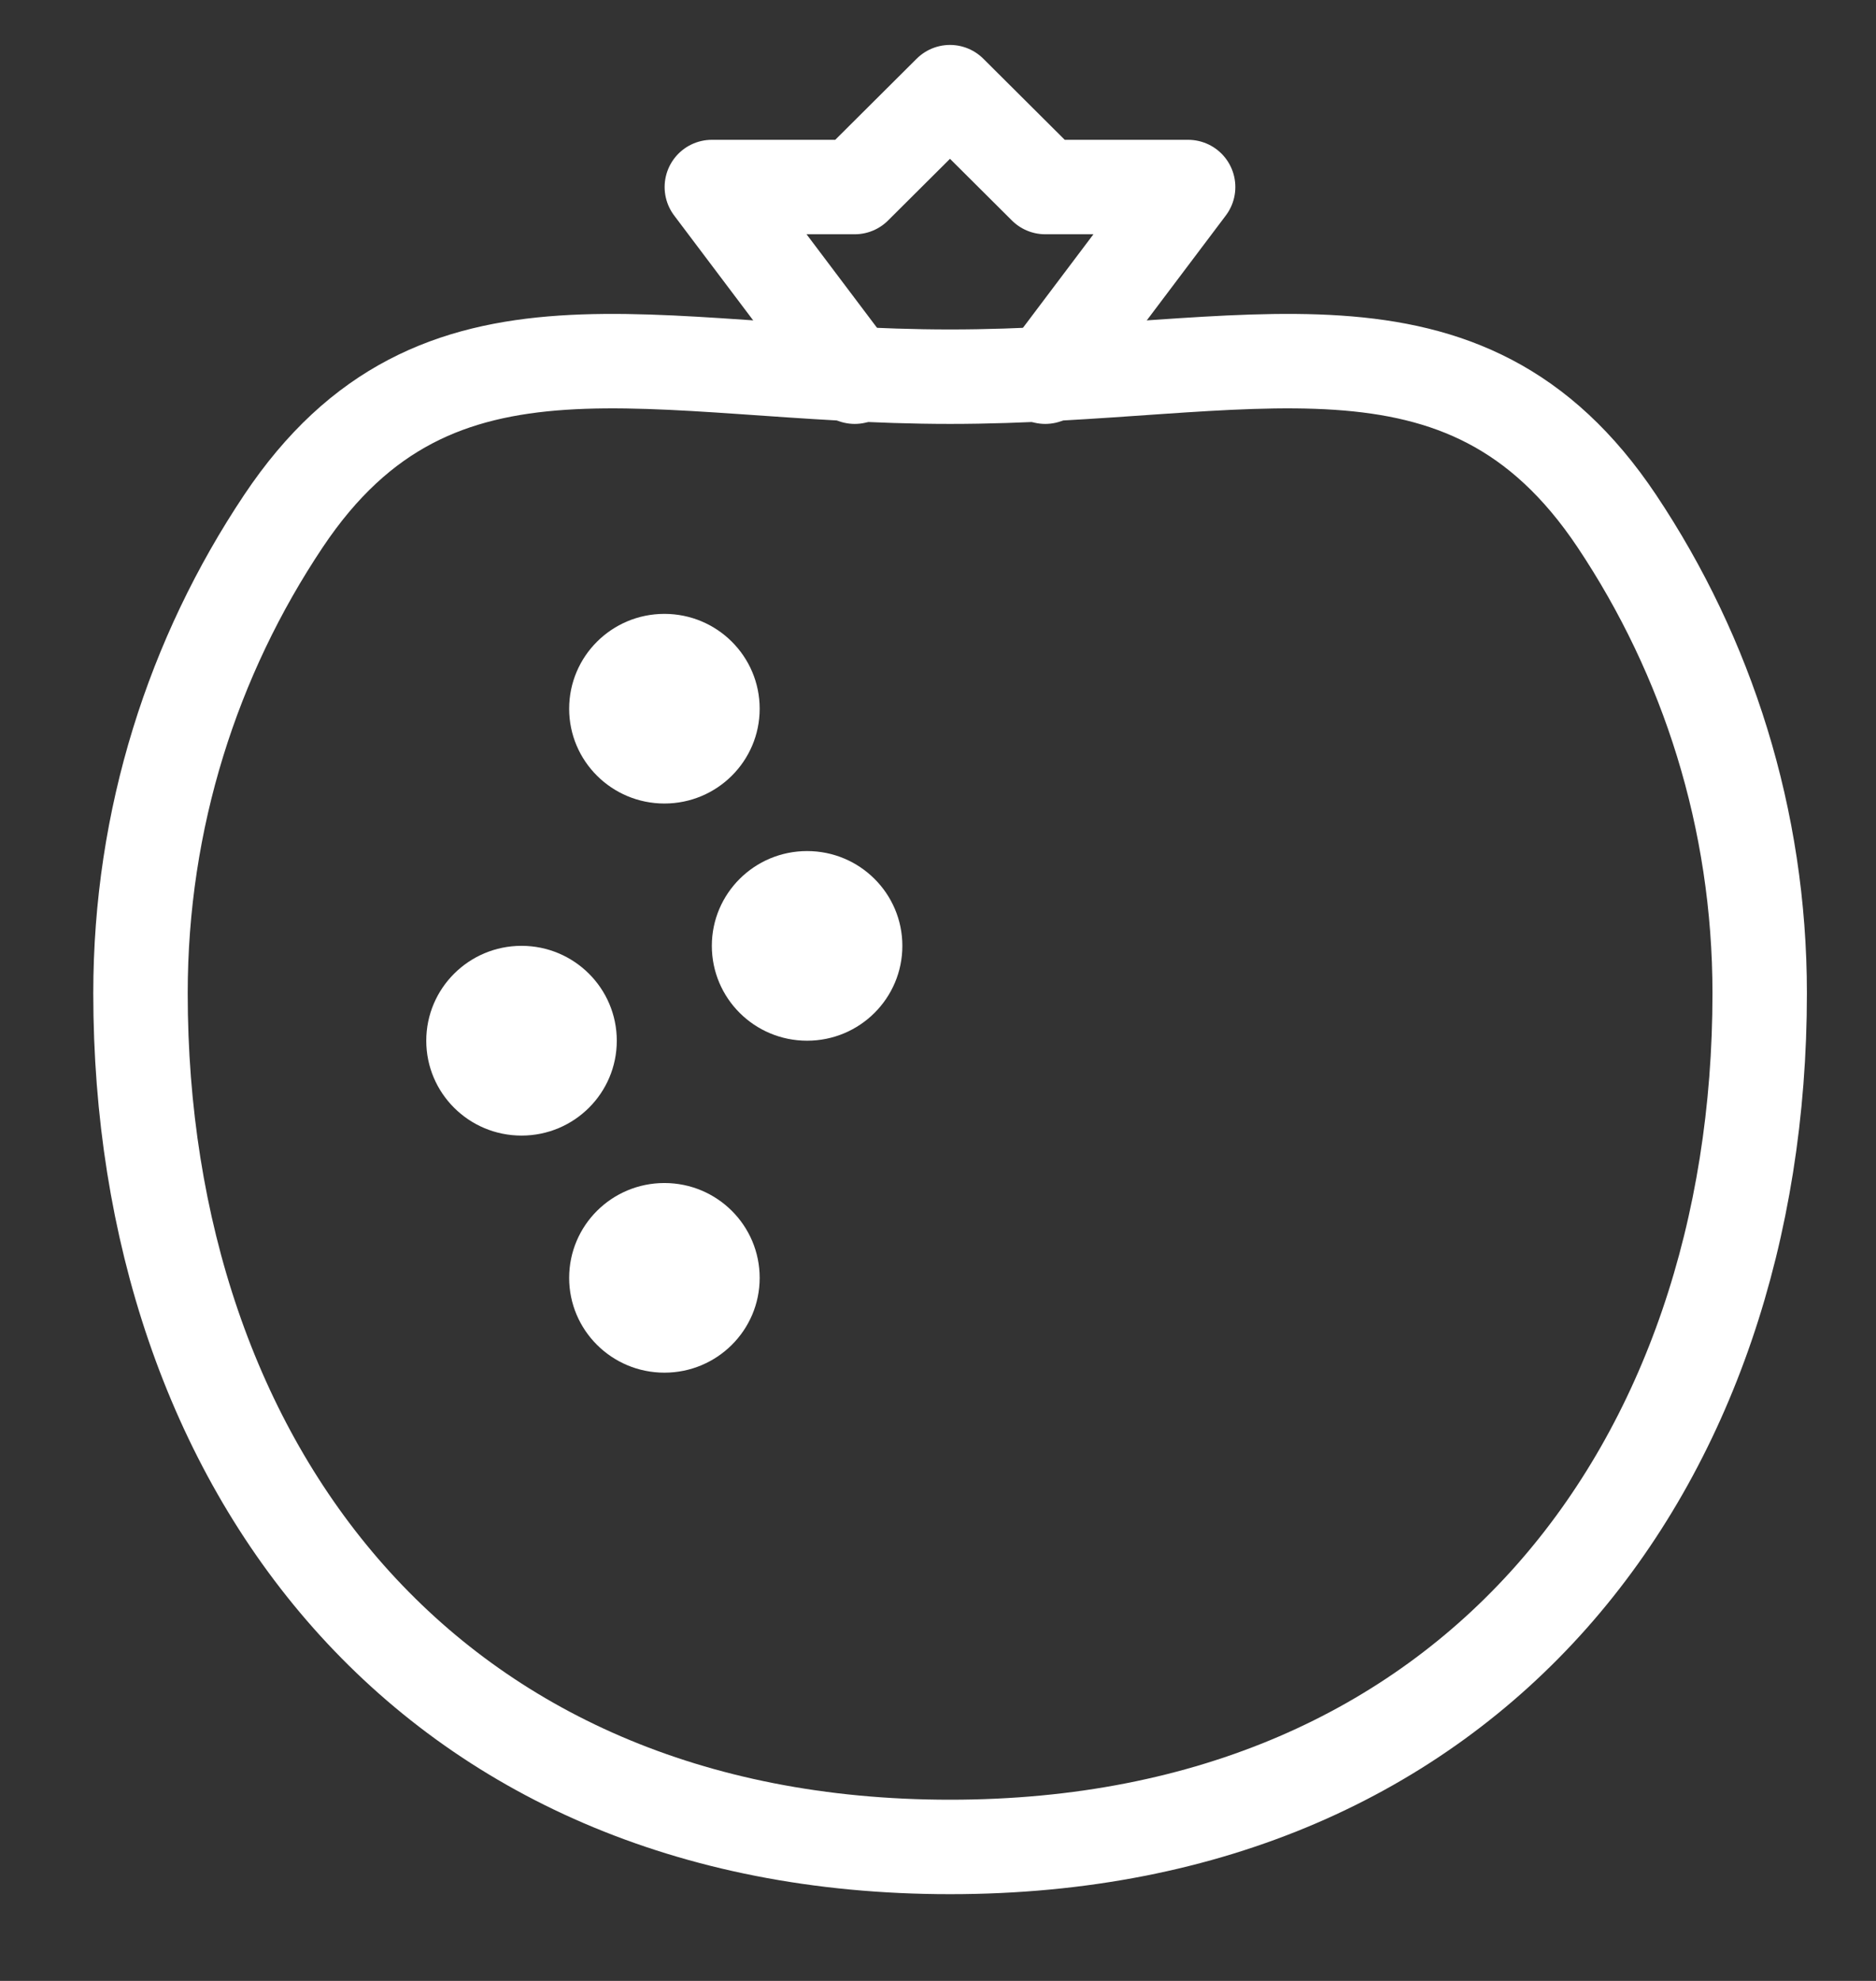
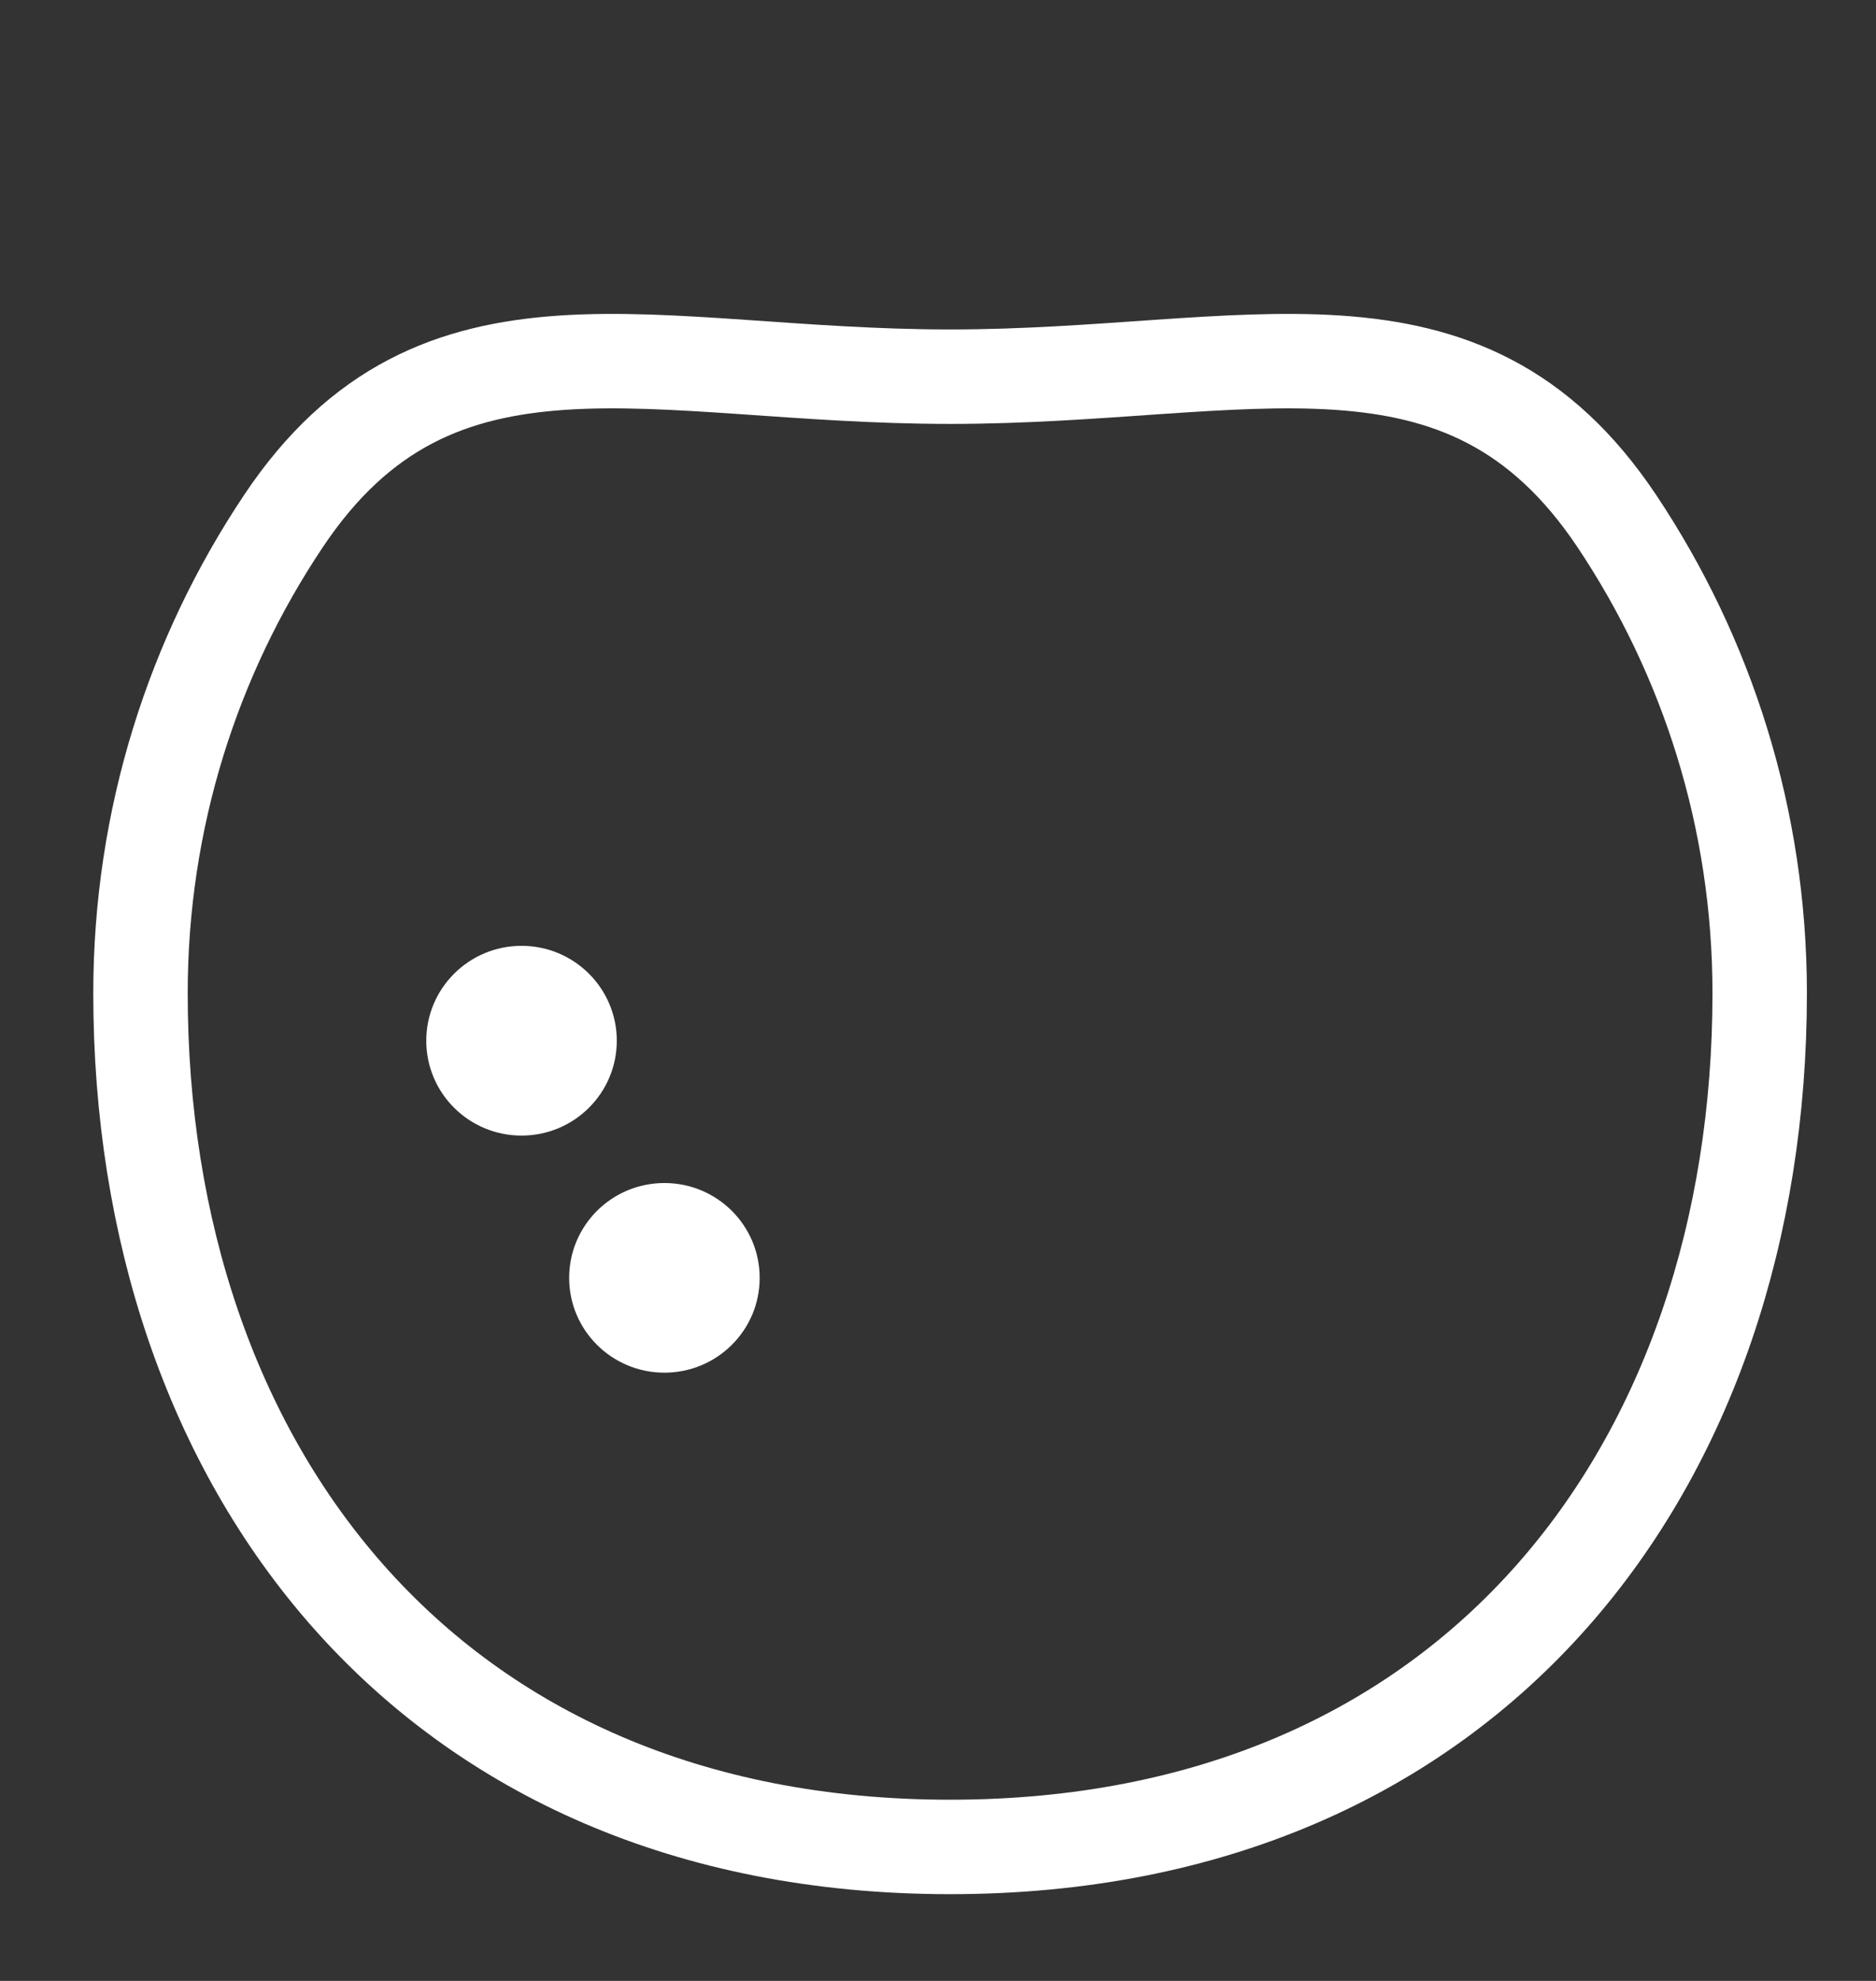
<svg xmlns="http://www.w3.org/2000/svg" width="18" height="19" viewBox="0 0 18 19" fill="none">
  <rect x="0" y="0" width="18" height="19" fill="#333333" stroke="none" />
  <path d="M16.884 9.527C16.884 14.049 14.143 17.715 9.116 17.715C4.089 17.715 1.348 14.049 1.348 9.527C1.348 7.853 1.852 6.296 2.719 4.999C4.192 2.793 6.255 3.613 9.116 3.613C11.977 3.613 14.04 2.793 15.514 4.999C16.38 6.296 16.884 7.853 16.884 9.527Z" stroke="white" stroke-width="0.906" stroke-linecap="round" stroke-linejoin="round" />
-   <path d="M10.029 3.613L11.4 1.794H10.029L9.115 0.884L8.201 1.794H6.83L8.201 3.613" stroke="white" stroke-width="0.906" stroke-linecap="round" stroke-linejoin="round" />
-   <path d="M6.375 7.707C6.88 7.707 7.289 7.3 7.289 6.798C7.289 6.295 6.88 5.888 6.375 5.888C5.87 5.888 5.461 6.295 5.461 6.798C5.461 7.3 5.87 7.707 6.375 7.707Z" fill="white" />
  <path d="M5.004 10.892C5.509 10.892 5.918 10.485 5.918 9.982C5.918 9.48 5.509 9.072 5.004 9.072C4.499 9.072 4.09 9.48 4.09 9.982C4.09 10.485 4.499 10.892 5.004 10.892Z" fill="white" />
-   <path d="M7.744 9.982C8.249 9.982 8.658 9.575 8.658 9.072C8.658 8.57 8.249 8.163 7.744 8.163C7.239 8.163 6.83 8.57 6.83 9.072C6.83 9.575 7.239 9.982 7.744 9.982Z" fill="white" />
  <path d="M6.375 13.166C6.88 13.166 7.289 12.759 7.289 12.257C7.289 11.754 6.88 11.347 6.375 11.347C5.87 11.347 5.461 11.754 5.461 12.257C5.461 12.759 5.87 13.166 6.375 13.166Z" fill="white" />
</svg>